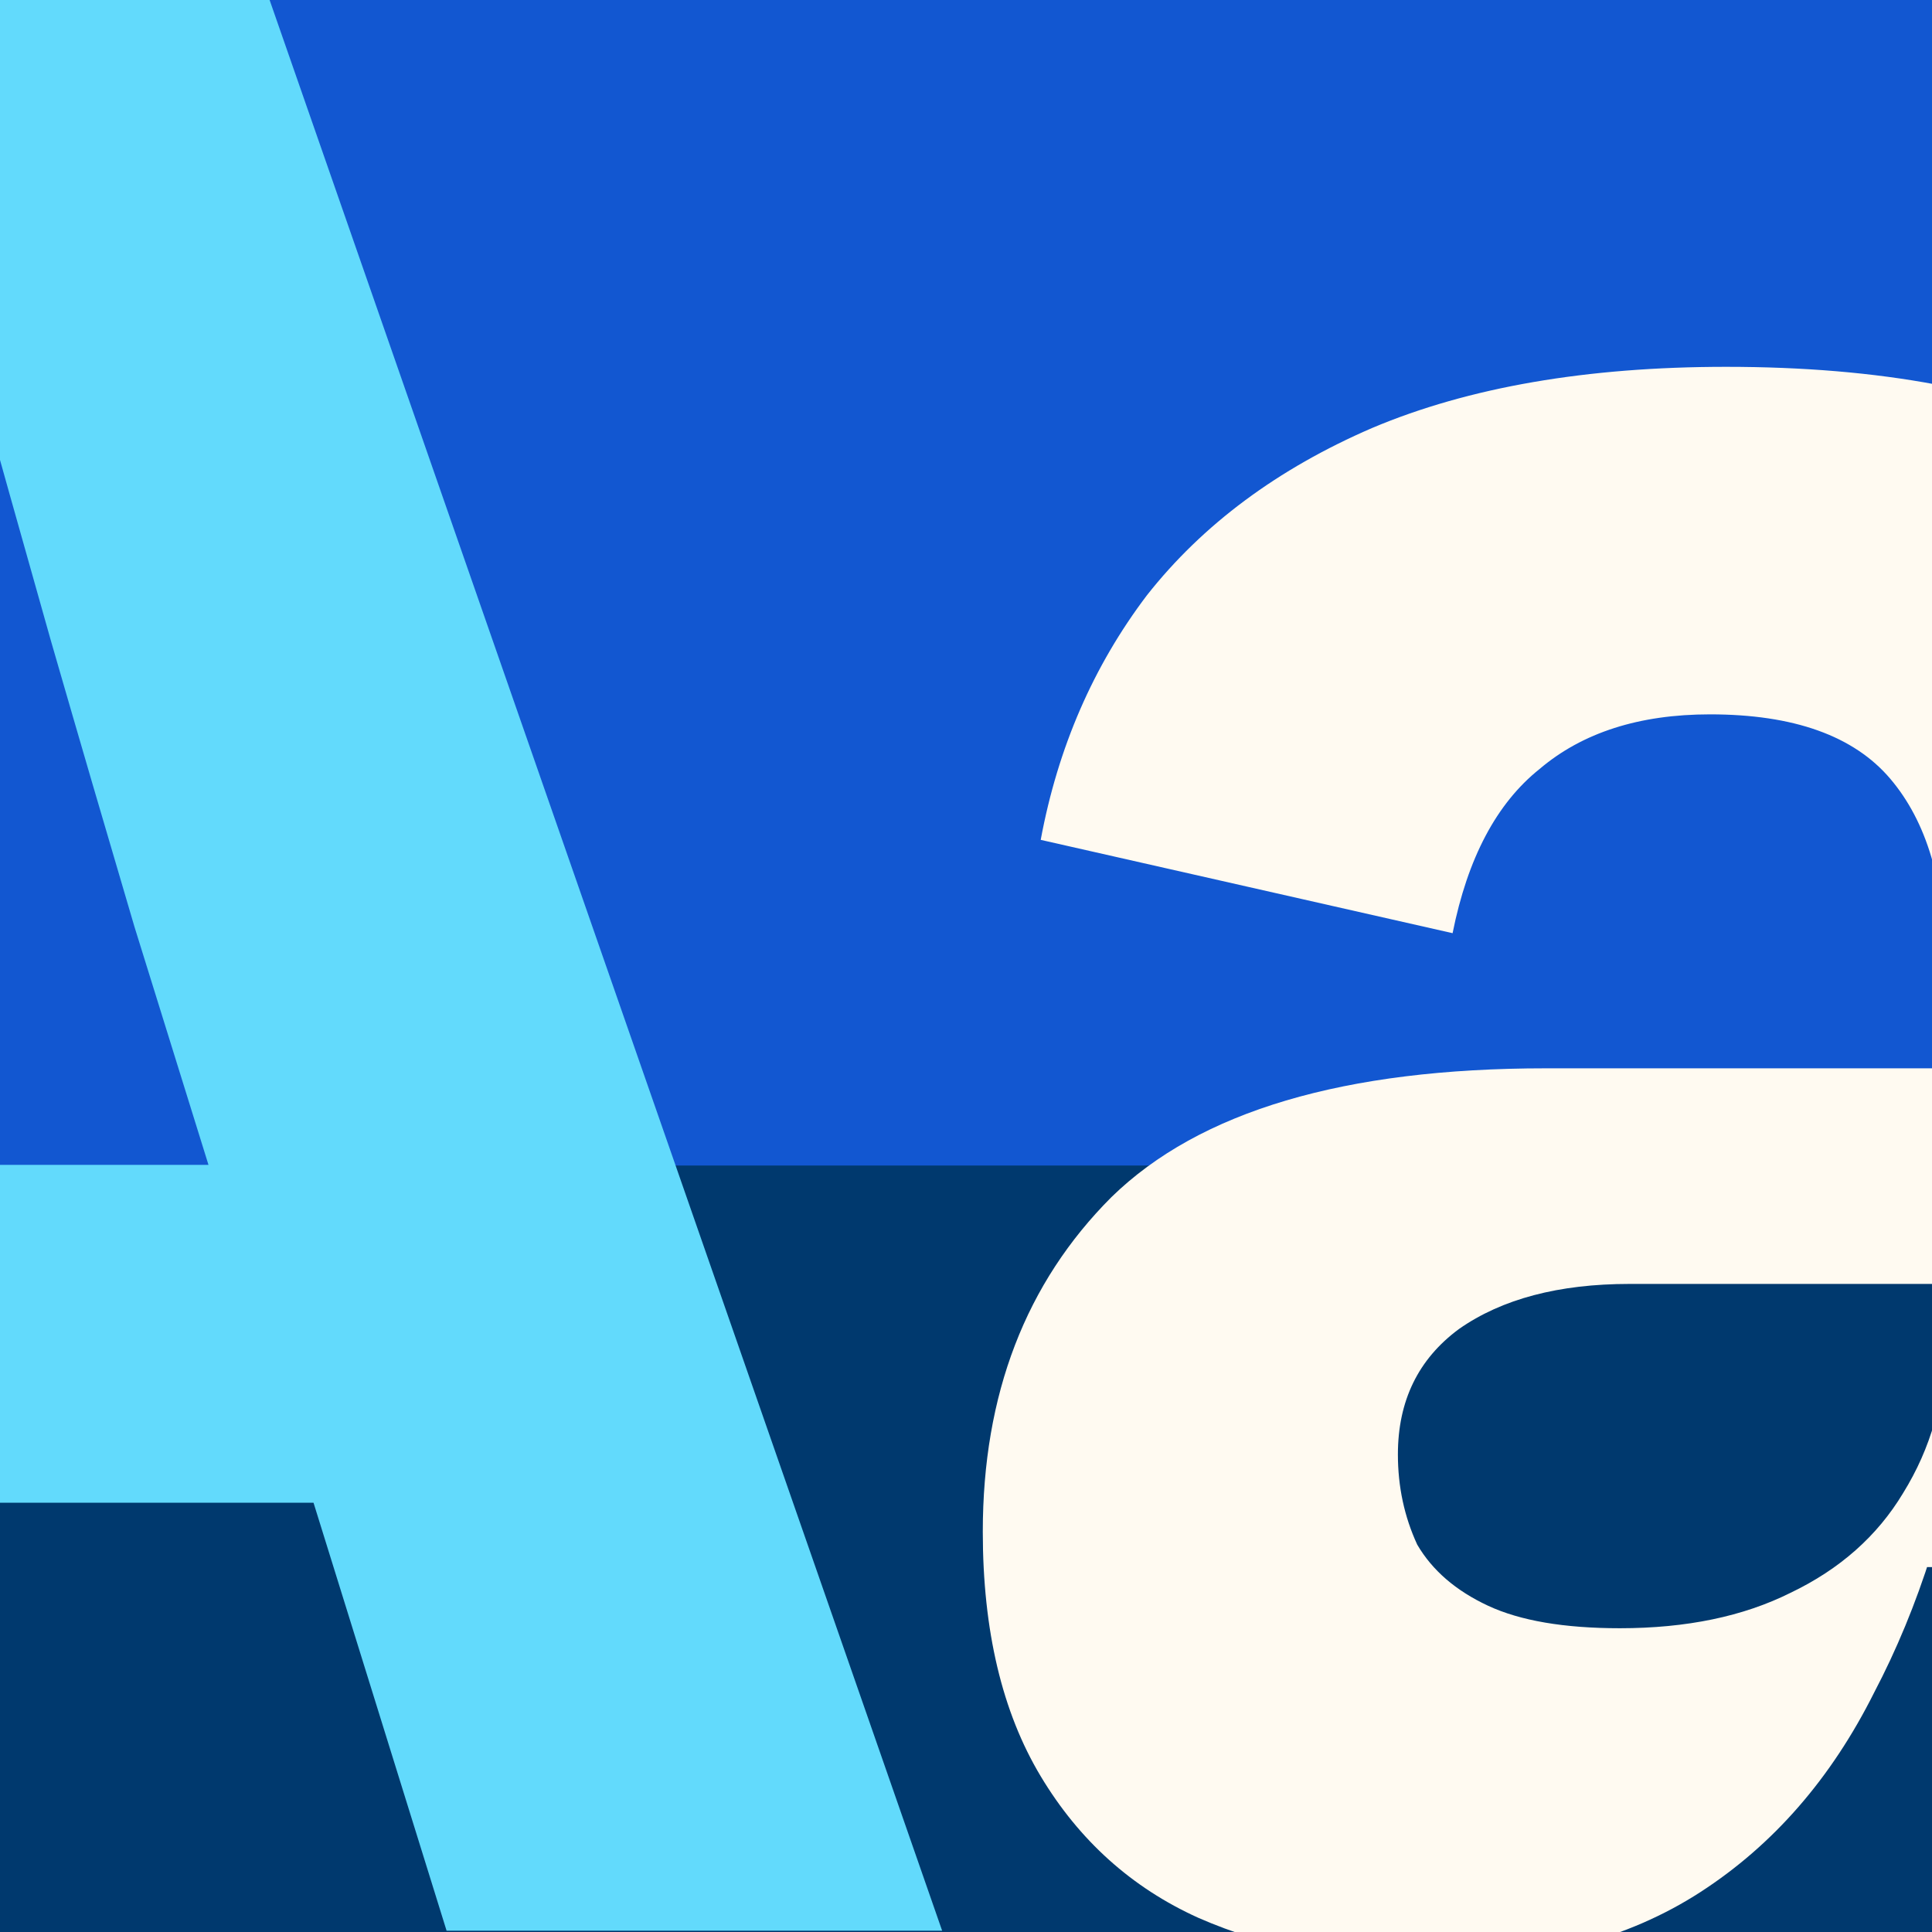
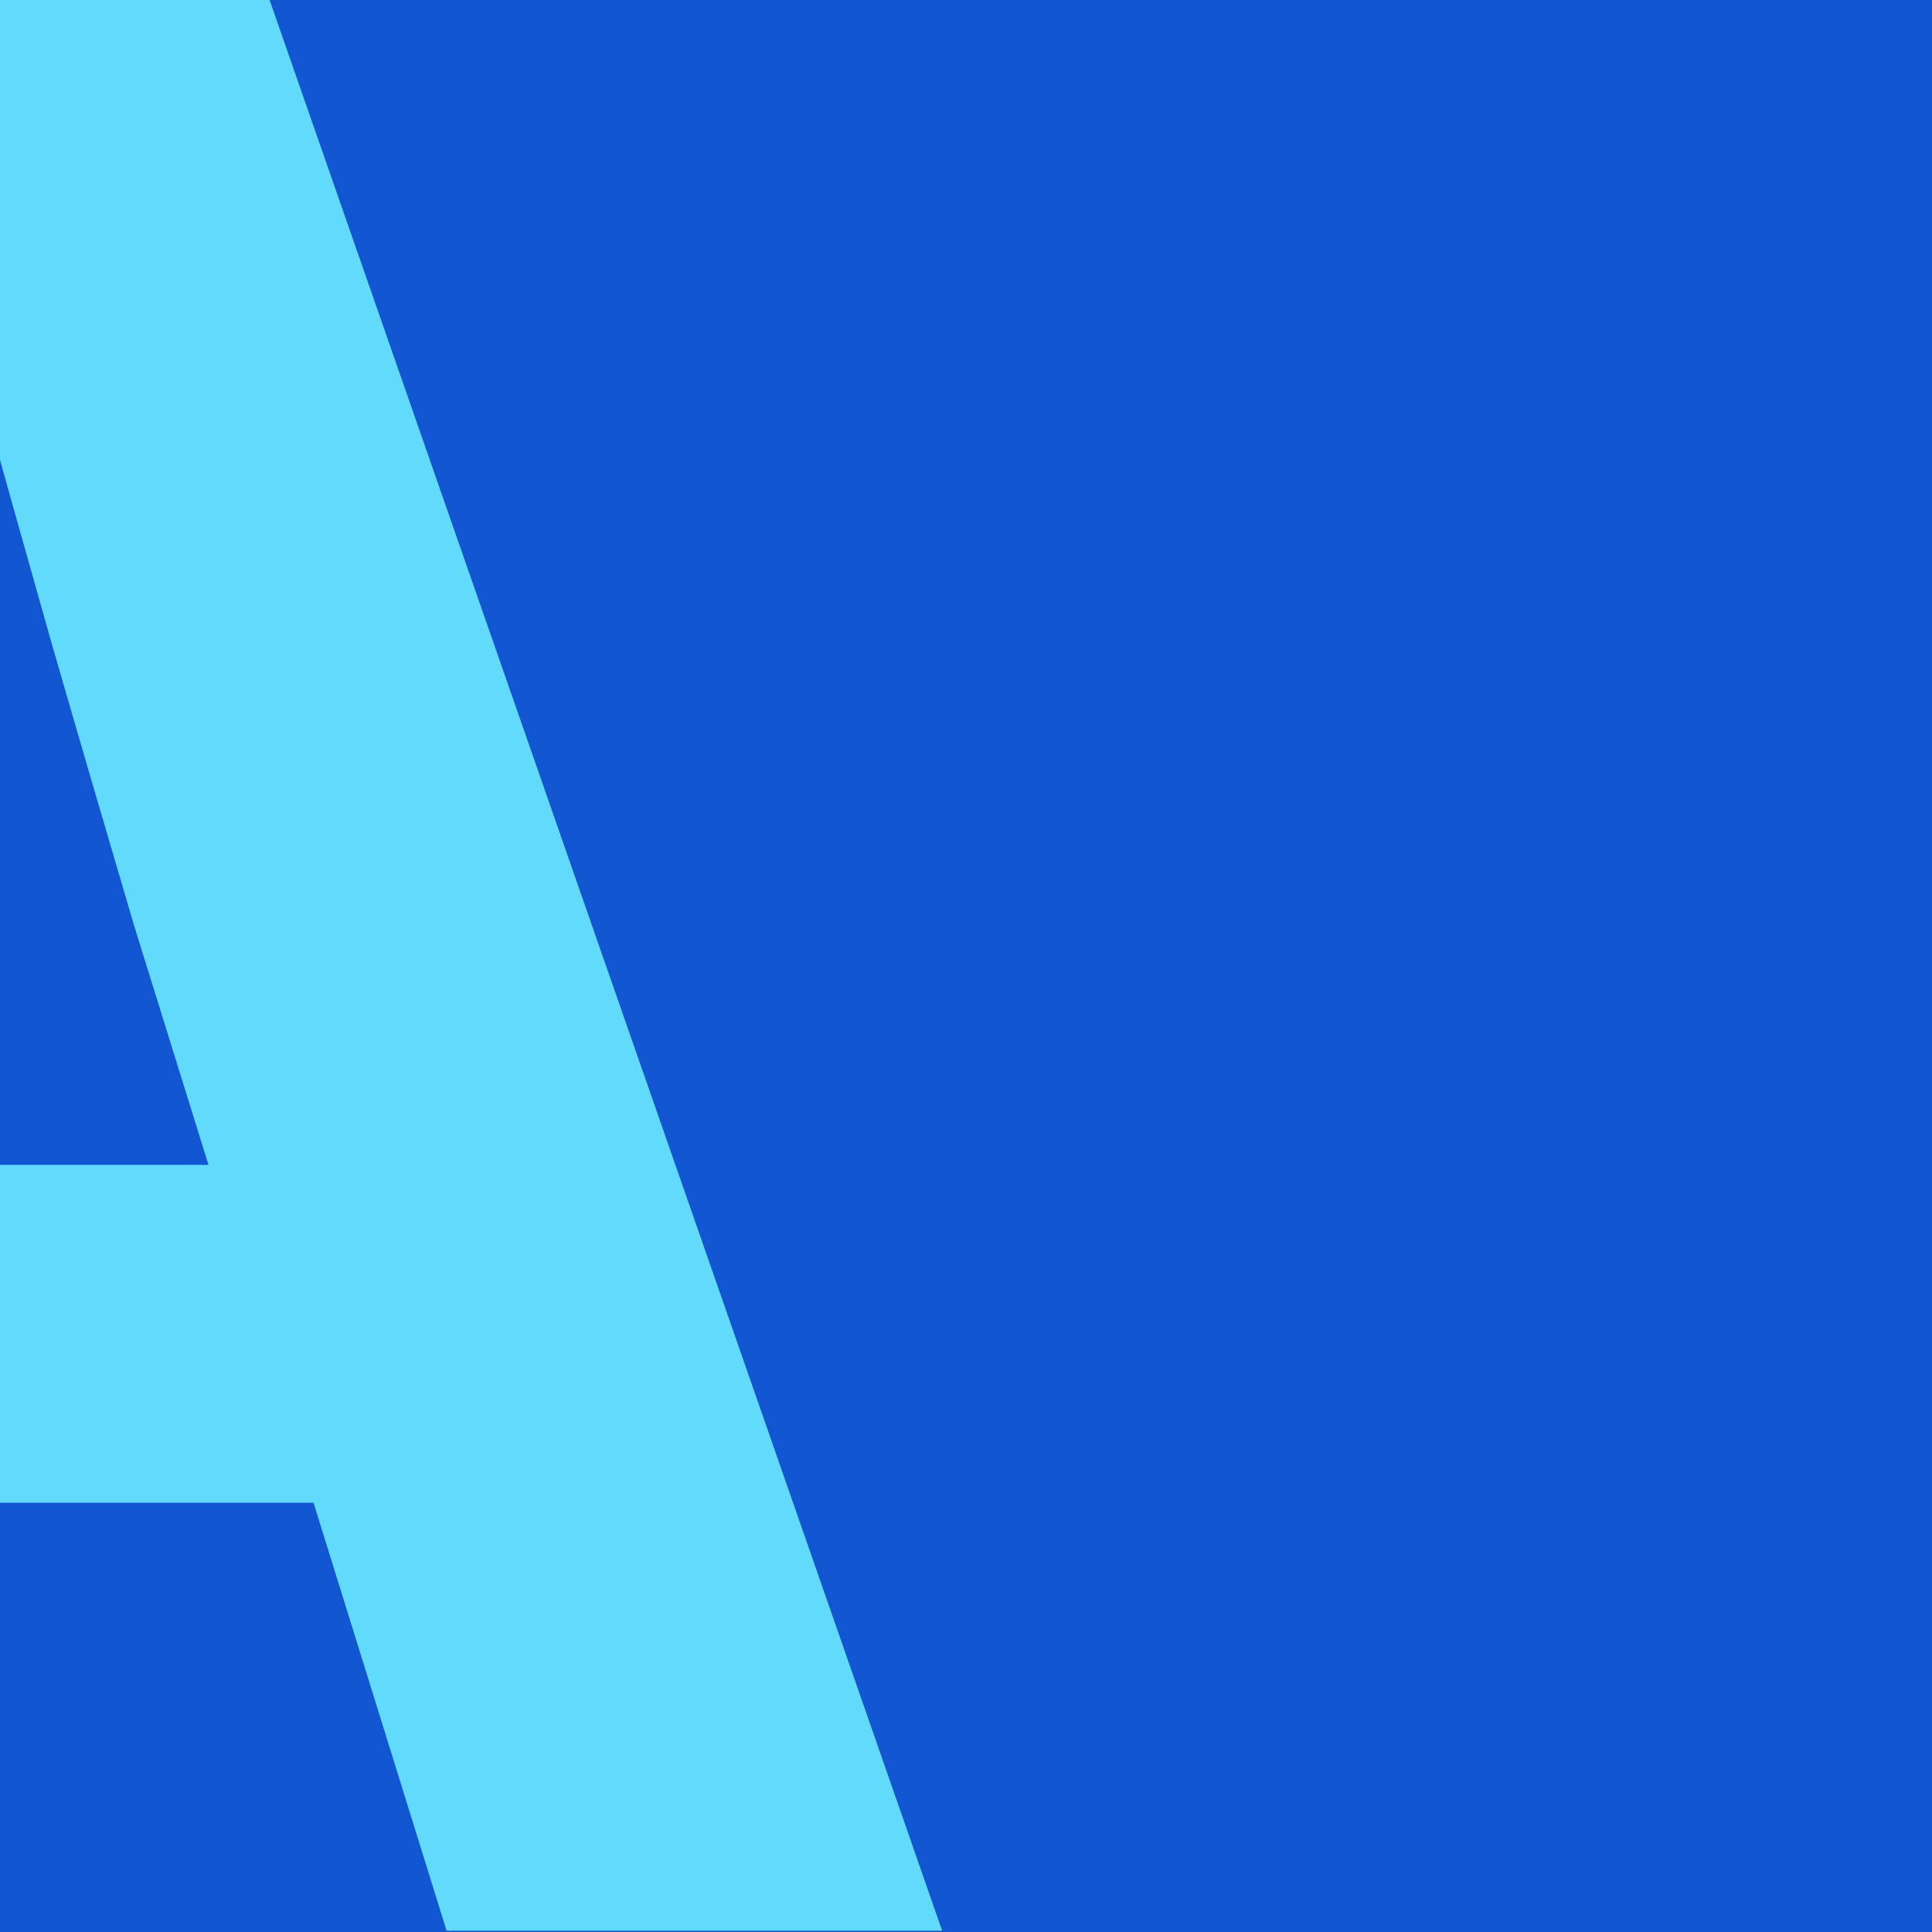
<svg xmlns="http://www.w3.org/2000/svg" width="100" height="100" viewBox="0 0 100 100" fill="none">
  <rect x="0" y="0" width="100" height="100" fill="#808080" stroke="none" />
  <g clip-path="url(#clip0_18_228)">
    <rect width="100" height="100" fill="#1257D1" />
-     <rect y="60.328" width="100" height="39.672" fill="#00396E" />
-     <path d="M74.02 101.599C69.579 101.599 65.581 100.822 62.028 99.267C58.586 97.713 55.866 95.27 53.867 91.939C51.868 88.608 50.869 84.388 50.869 79.281C50.869 72.174 53.09 66.4 57.531 61.959C62.084 57.517 69.579 55.296 80.016 55.296H103.167V66.456H84.347C80.682 66.456 77.74 67.233 75.519 68.787C73.409 70.342 72.355 72.507 72.355 75.283C72.355 76.949 72.688 78.503 73.354 79.947C74.131 81.279 75.353 82.334 77.018 83.111C78.684 83.888 80.96 84.277 83.847 84.277C87.289 84.277 90.232 83.666 92.674 82.445C95.228 81.224 97.171 79.502 98.504 77.282C99.947 74.95 100.669 72.396 100.669 69.62V49.8C100.669 45.692 99.725 42.527 97.838 40.306C95.95 38.086 92.841 36.975 88.51 36.975C84.846 36.975 81.904 37.919 79.683 39.807C77.462 41.583 75.963 44.415 75.186 48.301L53.867 43.471C54.755 38.696 56.587 34.477 59.363 30.813C62.25 27.148 66.136 24.262 71.022 22.152C76.019 20.042 82.126 18.987 89.343 18.987C97.338 18.987 103.834 20.209 108.83 22.651C113.827 24.983 117.436 28.481 119.656 33.145C121.988 37.697 123.154 43.249 123.154 49.8V99.933H101.835V74.95L104.5 81.113H98.171L101.835 72.285C100.947 78.059 99.337 83.167 97.005 87.608C94.784 92.05 91.786 95.492 88.011 97.935C84.236 100.378 79.572 101.599 74.02 101.599Z" fill="#FFFAF1" />
    <path d="M5.127 20.653H-10.695L-0.536 4.497C-1.646 8.827 -2.867 13.435 -4.2 18.321C-5.532 23.207 -6.976 28.148 -8.53 33.145C-9.974 38.141 -11.473 43.082 -13.027 47.968L-29.183 99.933H-54L-19.023 0H13.955L48.765 99.933H23.115L6.959 47.968C5.516 43.082 4.072 38.141 2.629 33.145C1.185 28.037 -0.203 23.096 -1.535 18.321C-2.756 13.435 -3.867 8.827 -4.866 4.497L5.127 20.653ZM22.949 77.781H-30.016V60.293H22.949V77.781Z" fill="#62DAFC" />
  </g>
  <defs>
    <clipPath id="clip0_18_228">
      <rect width="100" height="100" fill="white" />
    </clipPath>
  </defs>
</svg>